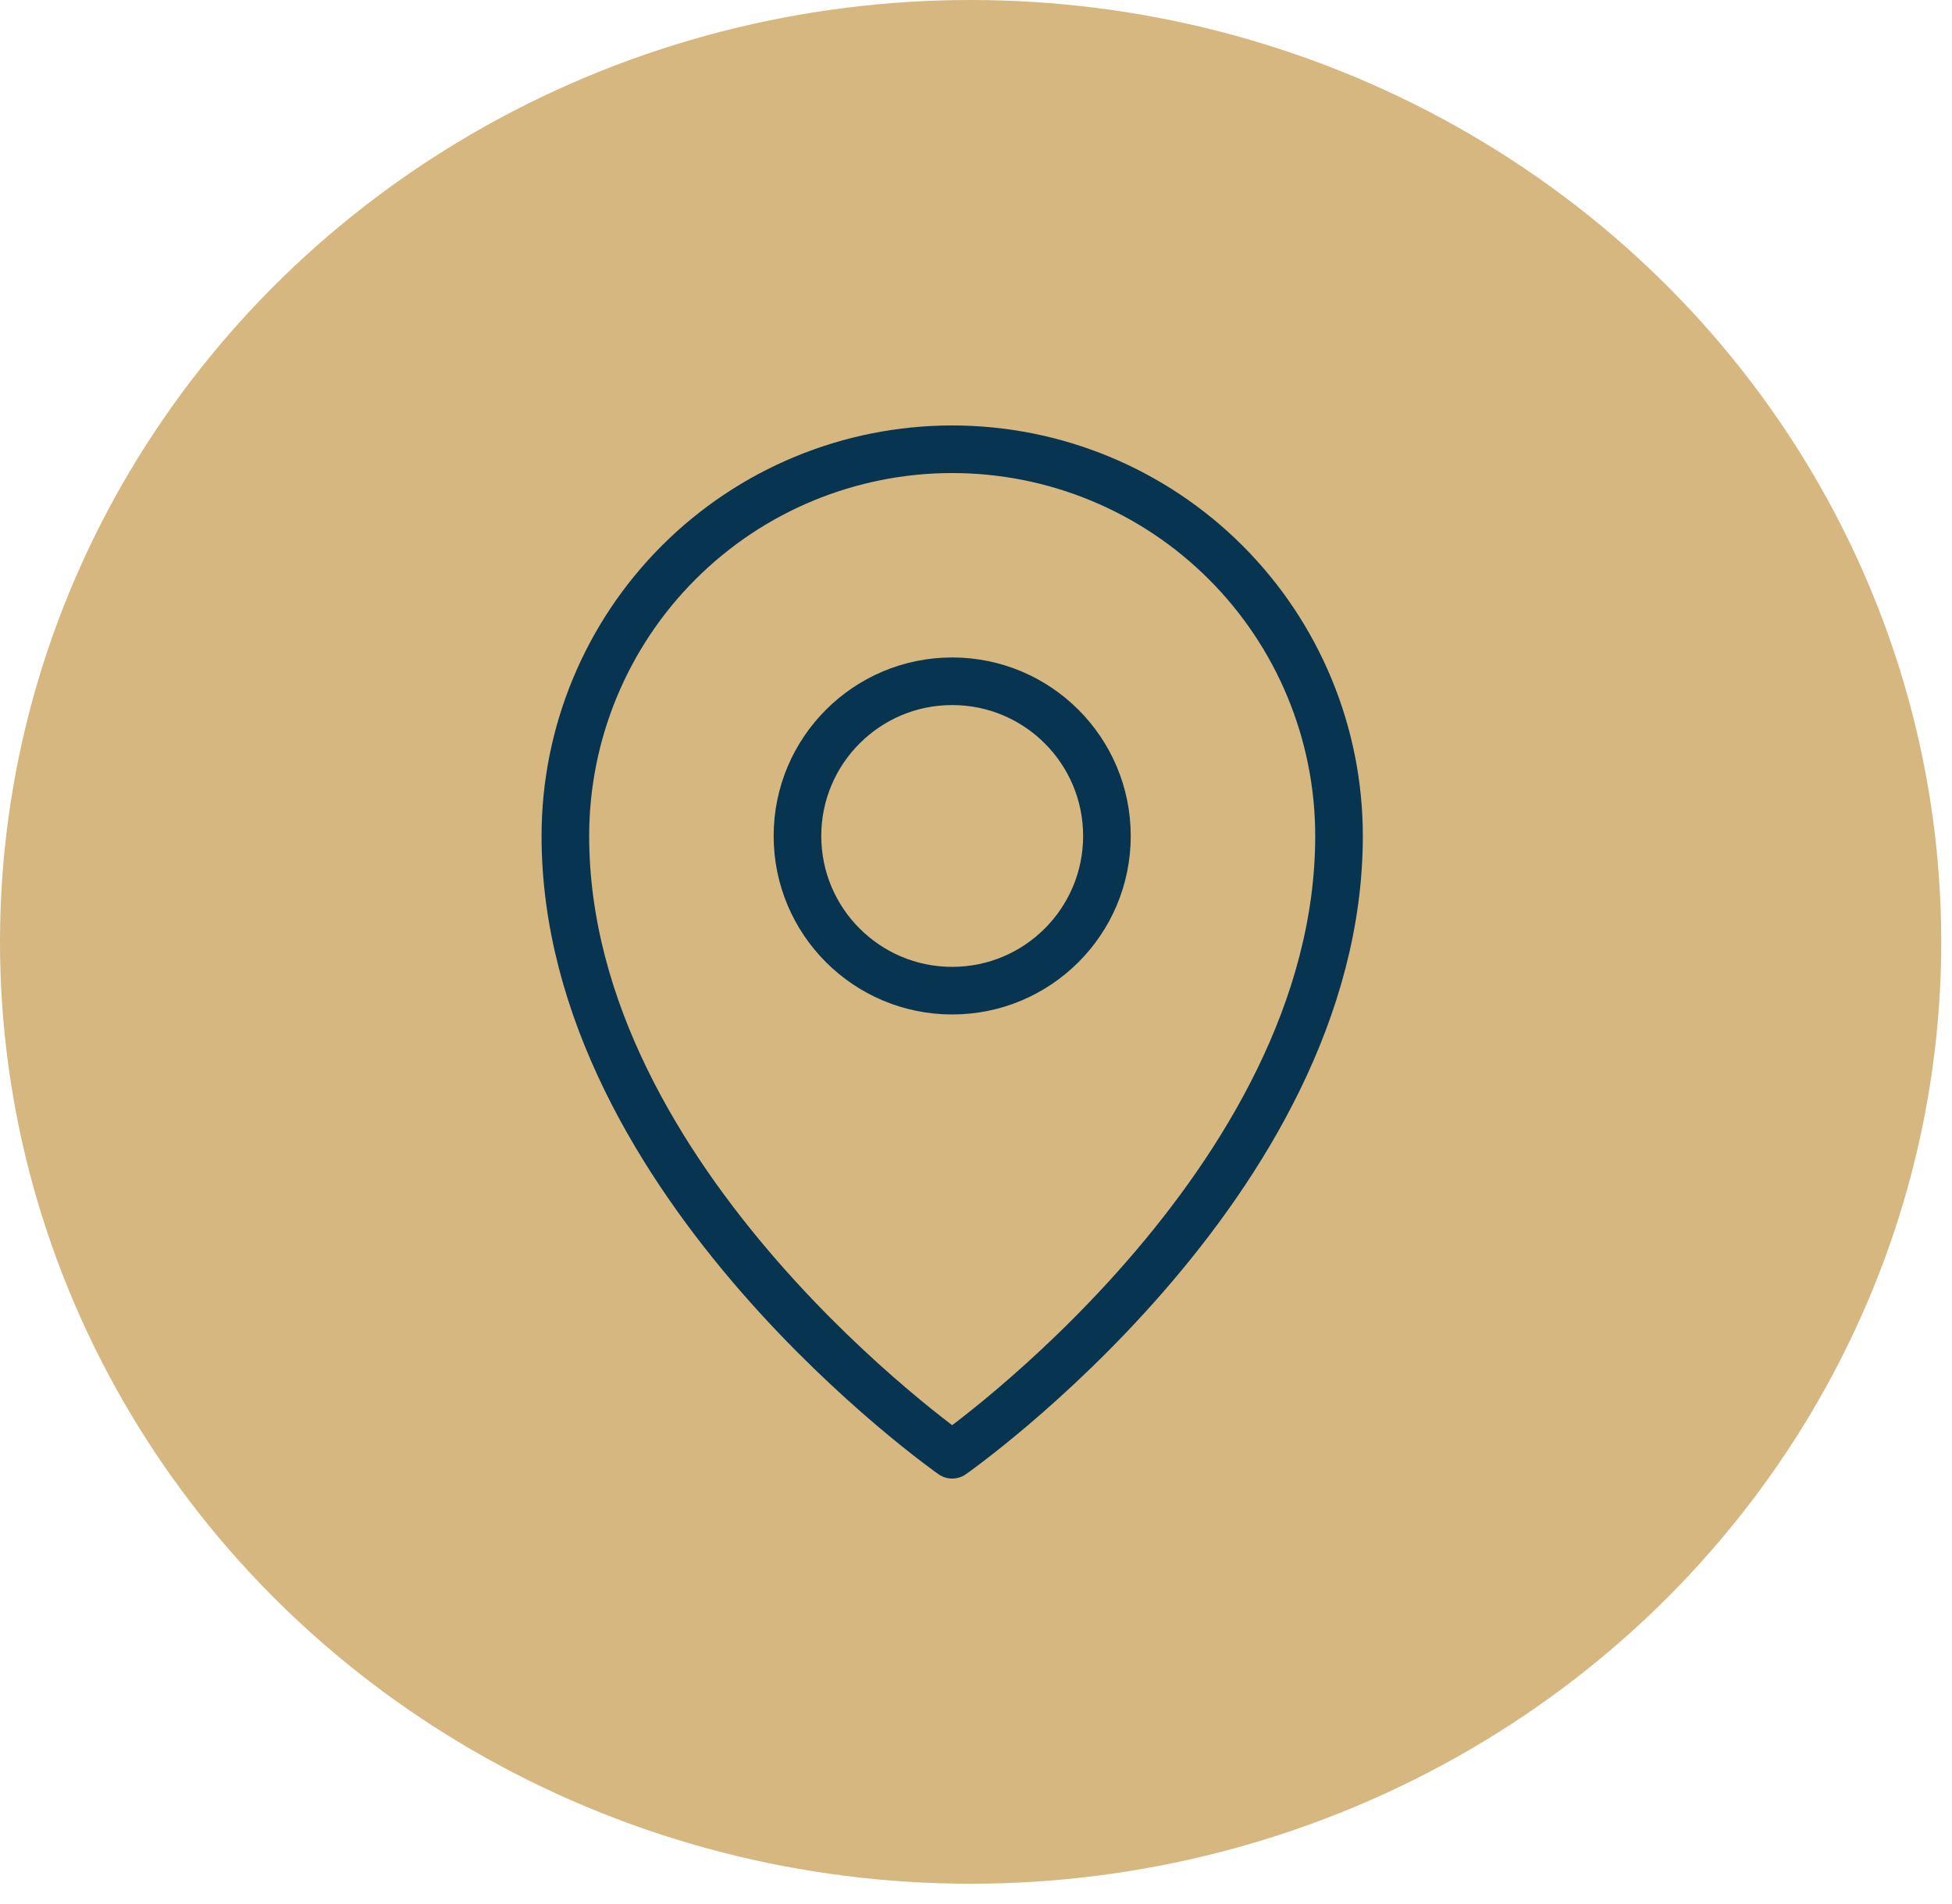
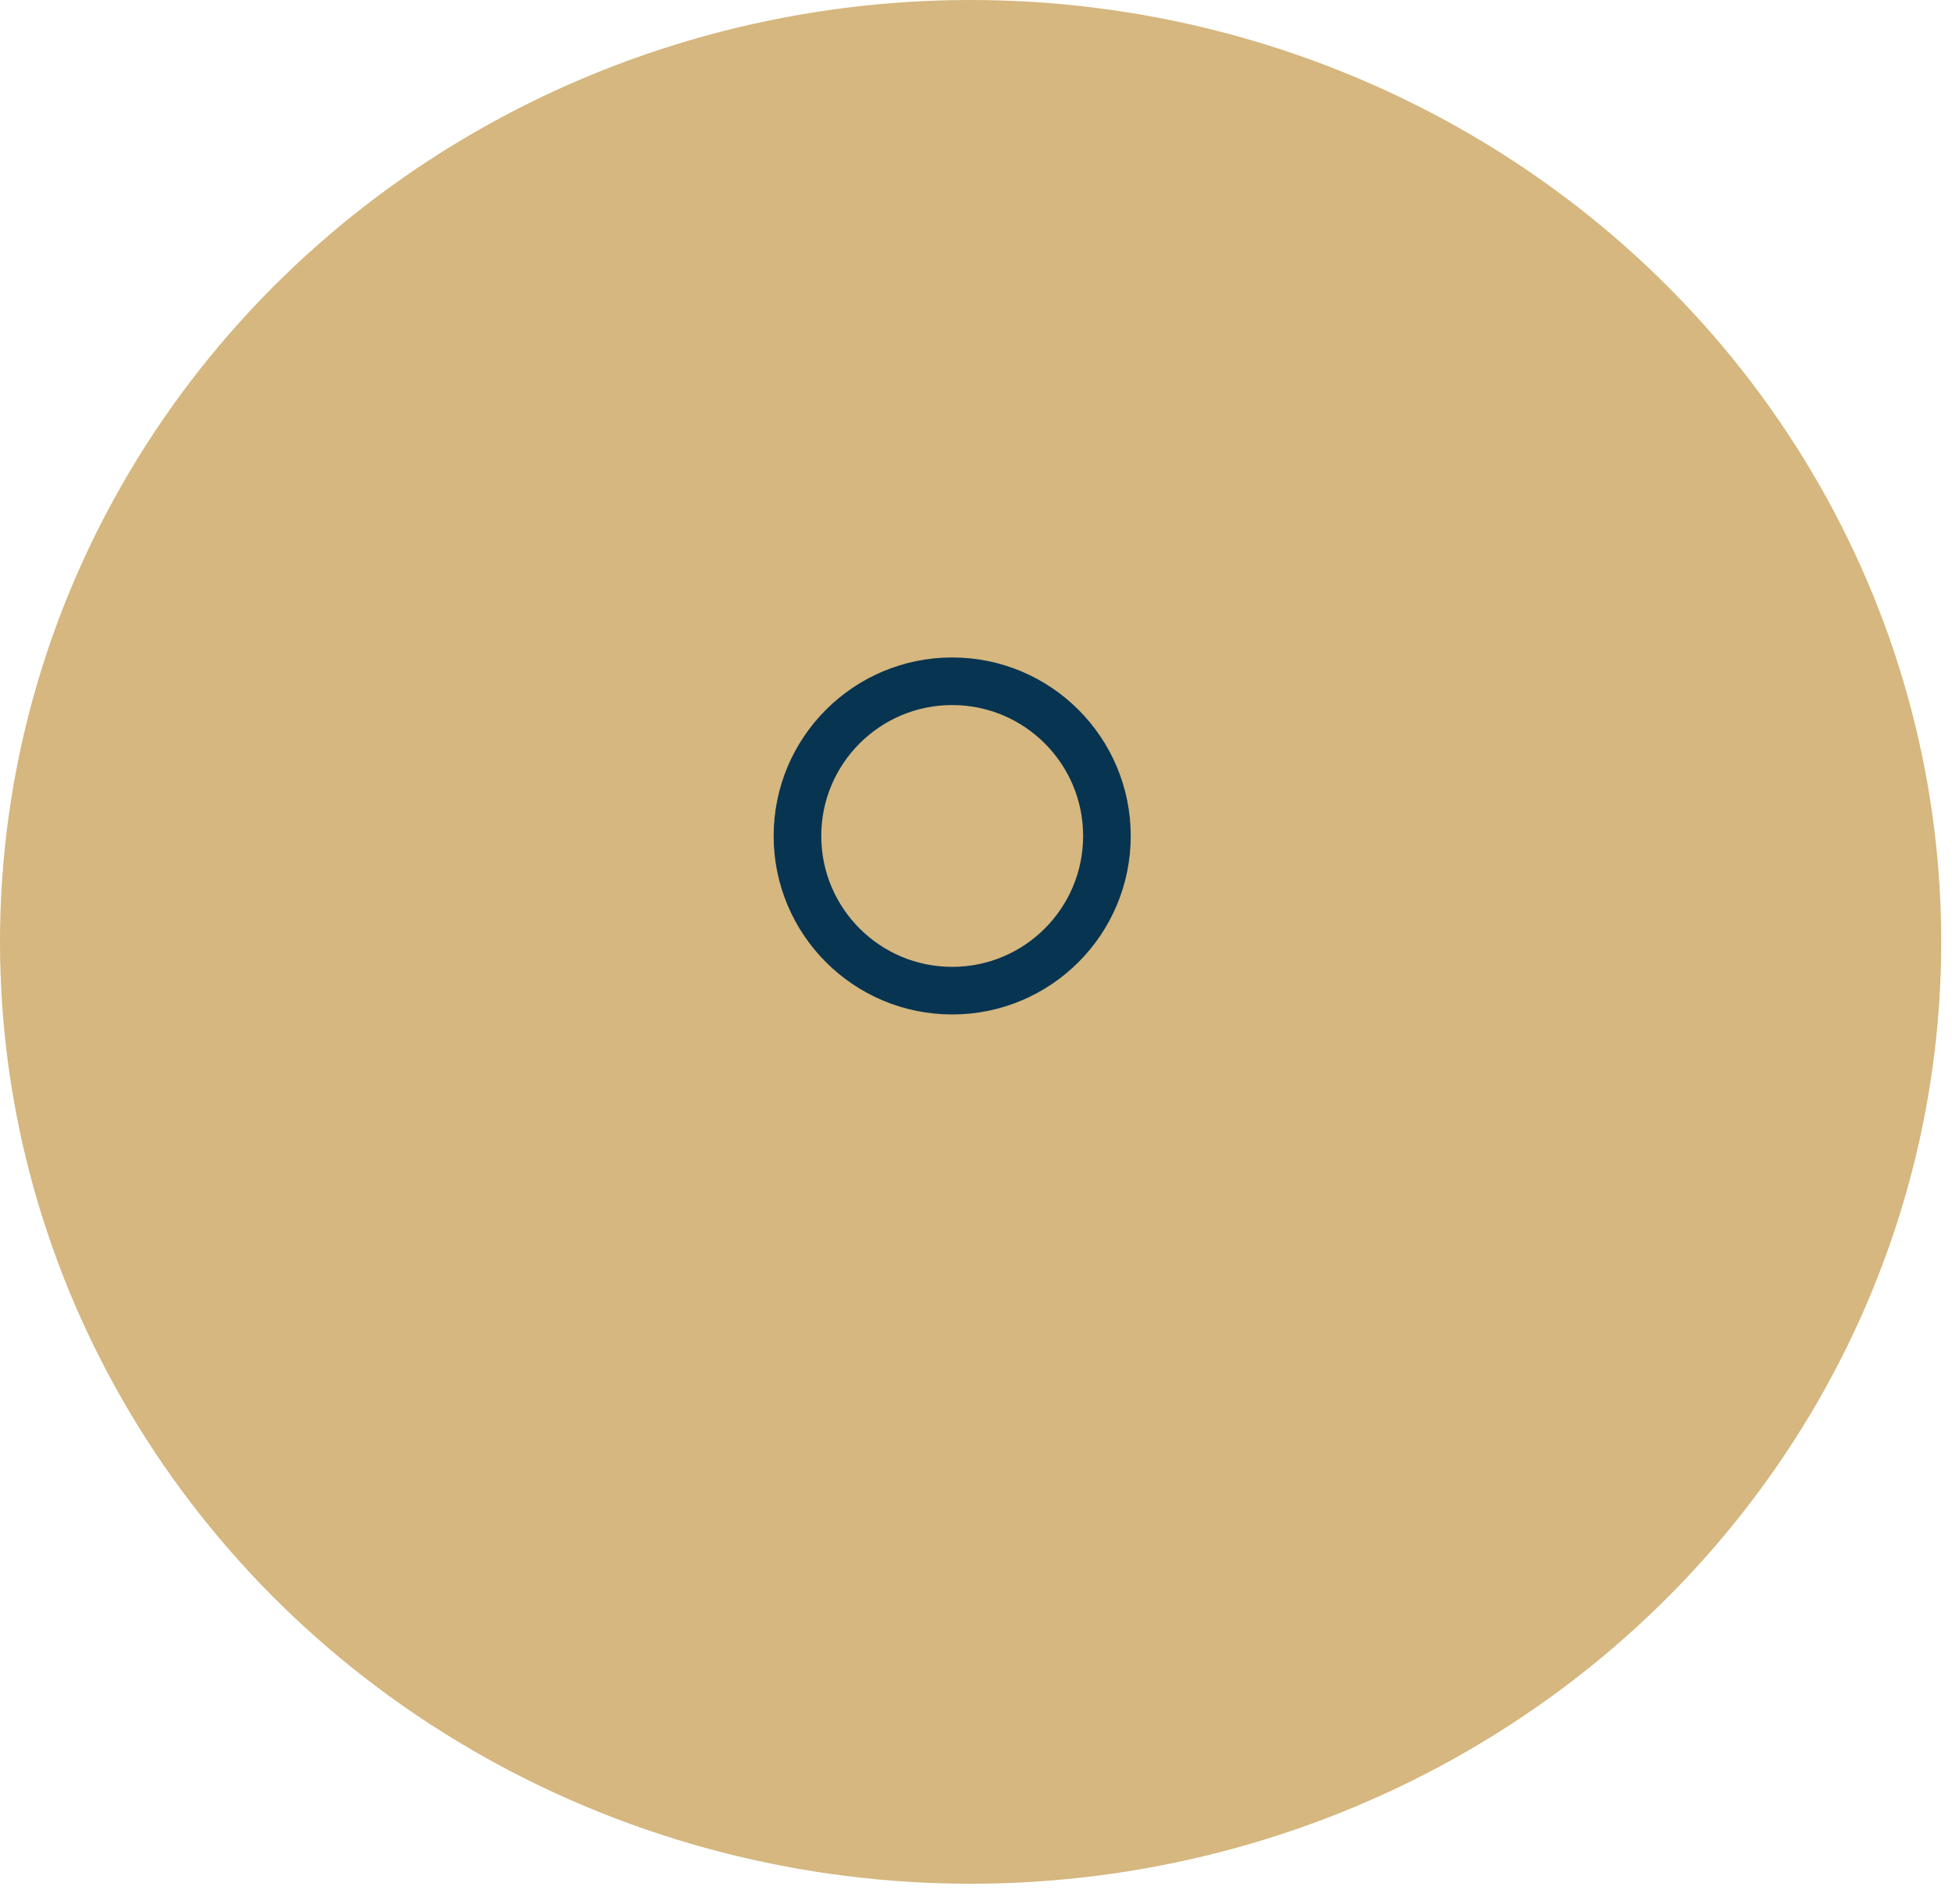
<svg xmlns="http://www.w3.org/2000/svg" width="41" height="40" viewBox="0 0 41 40" fill="none">
  <ellipse cx="20.387" cy="19.787" rx="20.387" ry="19.787" fill="#D5B77F" />
  <path d="M20 20.812C21.795 20.812 23.25 19.357 23.25 17.562C23.25 15.768 21.795 14.312 20 14.312C18.205 14.312 16.75 15.768 16.75 17.562C16.75 19.357 18.205 20.812 20 20.812Z" stroke="#073451" stroke-linecap="round" stroke-linejoin="round" />
-   <path d="M28.125 17.562C28.125 24.875 20 30.562 20 30.562C20 30.562 11.875 24.875 11.875 17.562C11.875 15.408 12.731 13.341 14.255 11.817C15.778 10.293 17.845 9.438 20 9.438C22.155 9.438 24.221 10.293 25.745 11.817C27.269 13.341 28.125 15.408 28.125 17.562V17.562Z" stroke="#073451" stroke-linecap="round" stroke-linejoin="round" />
</svg>